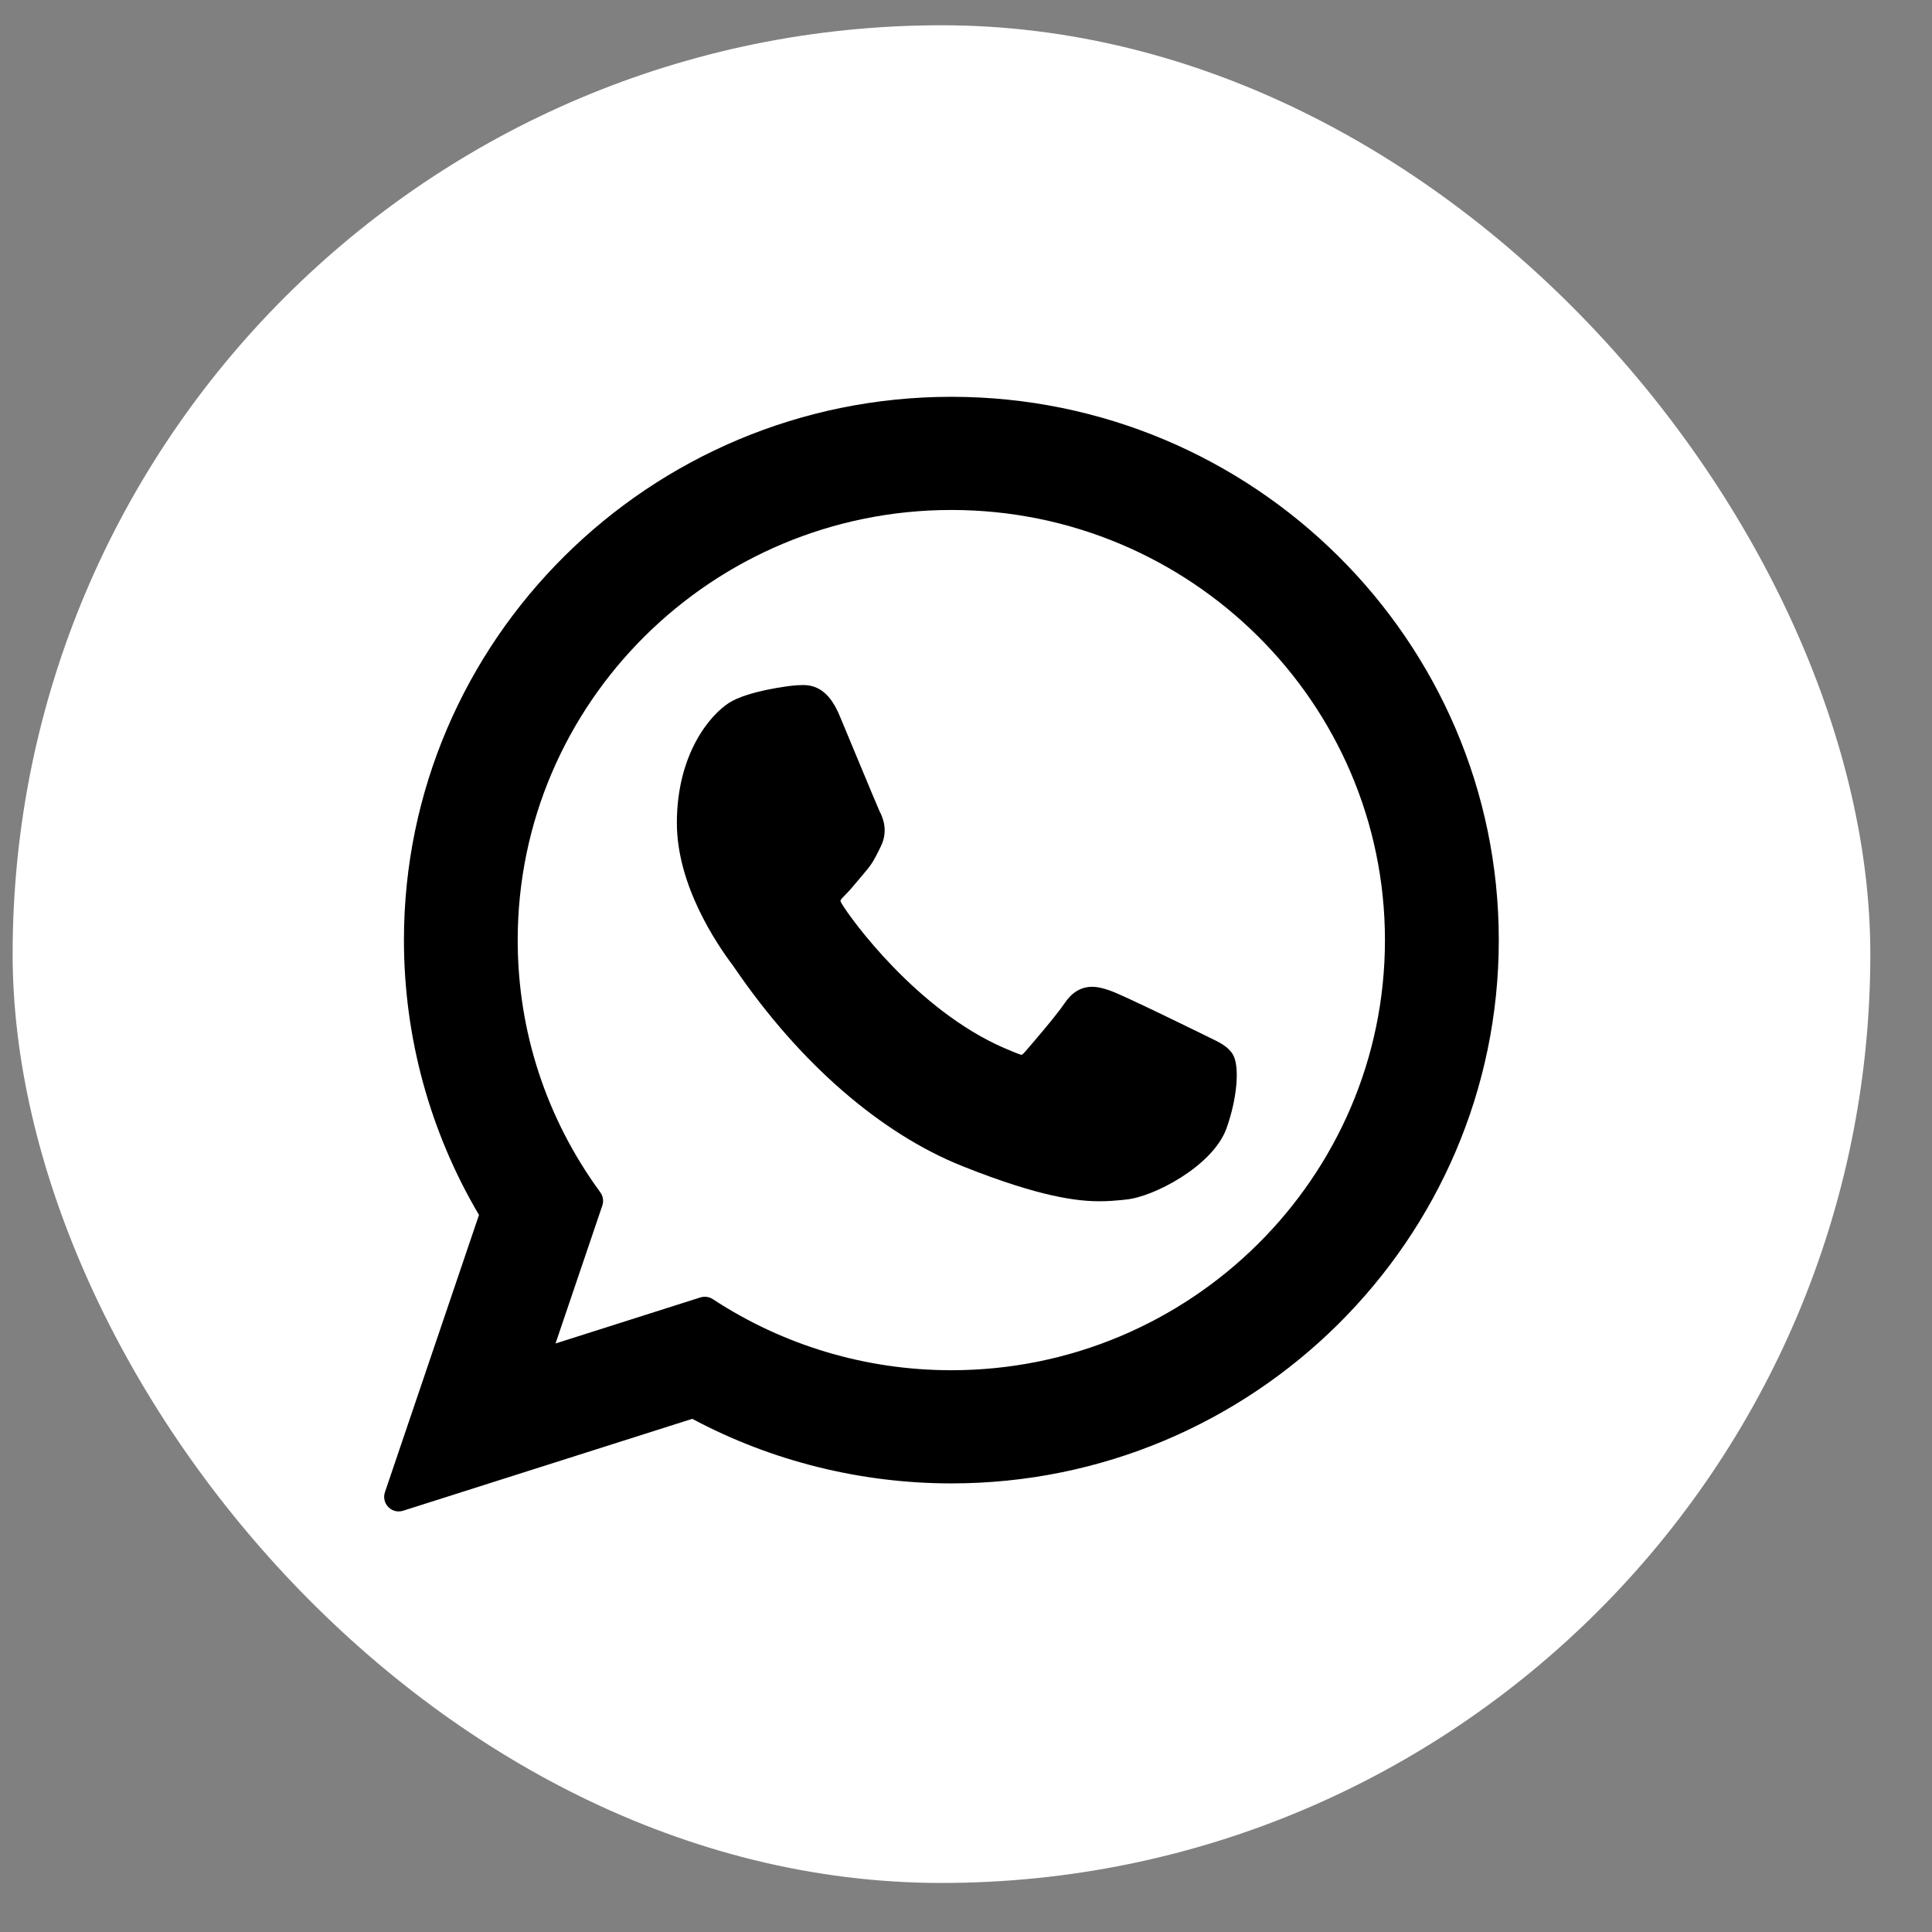
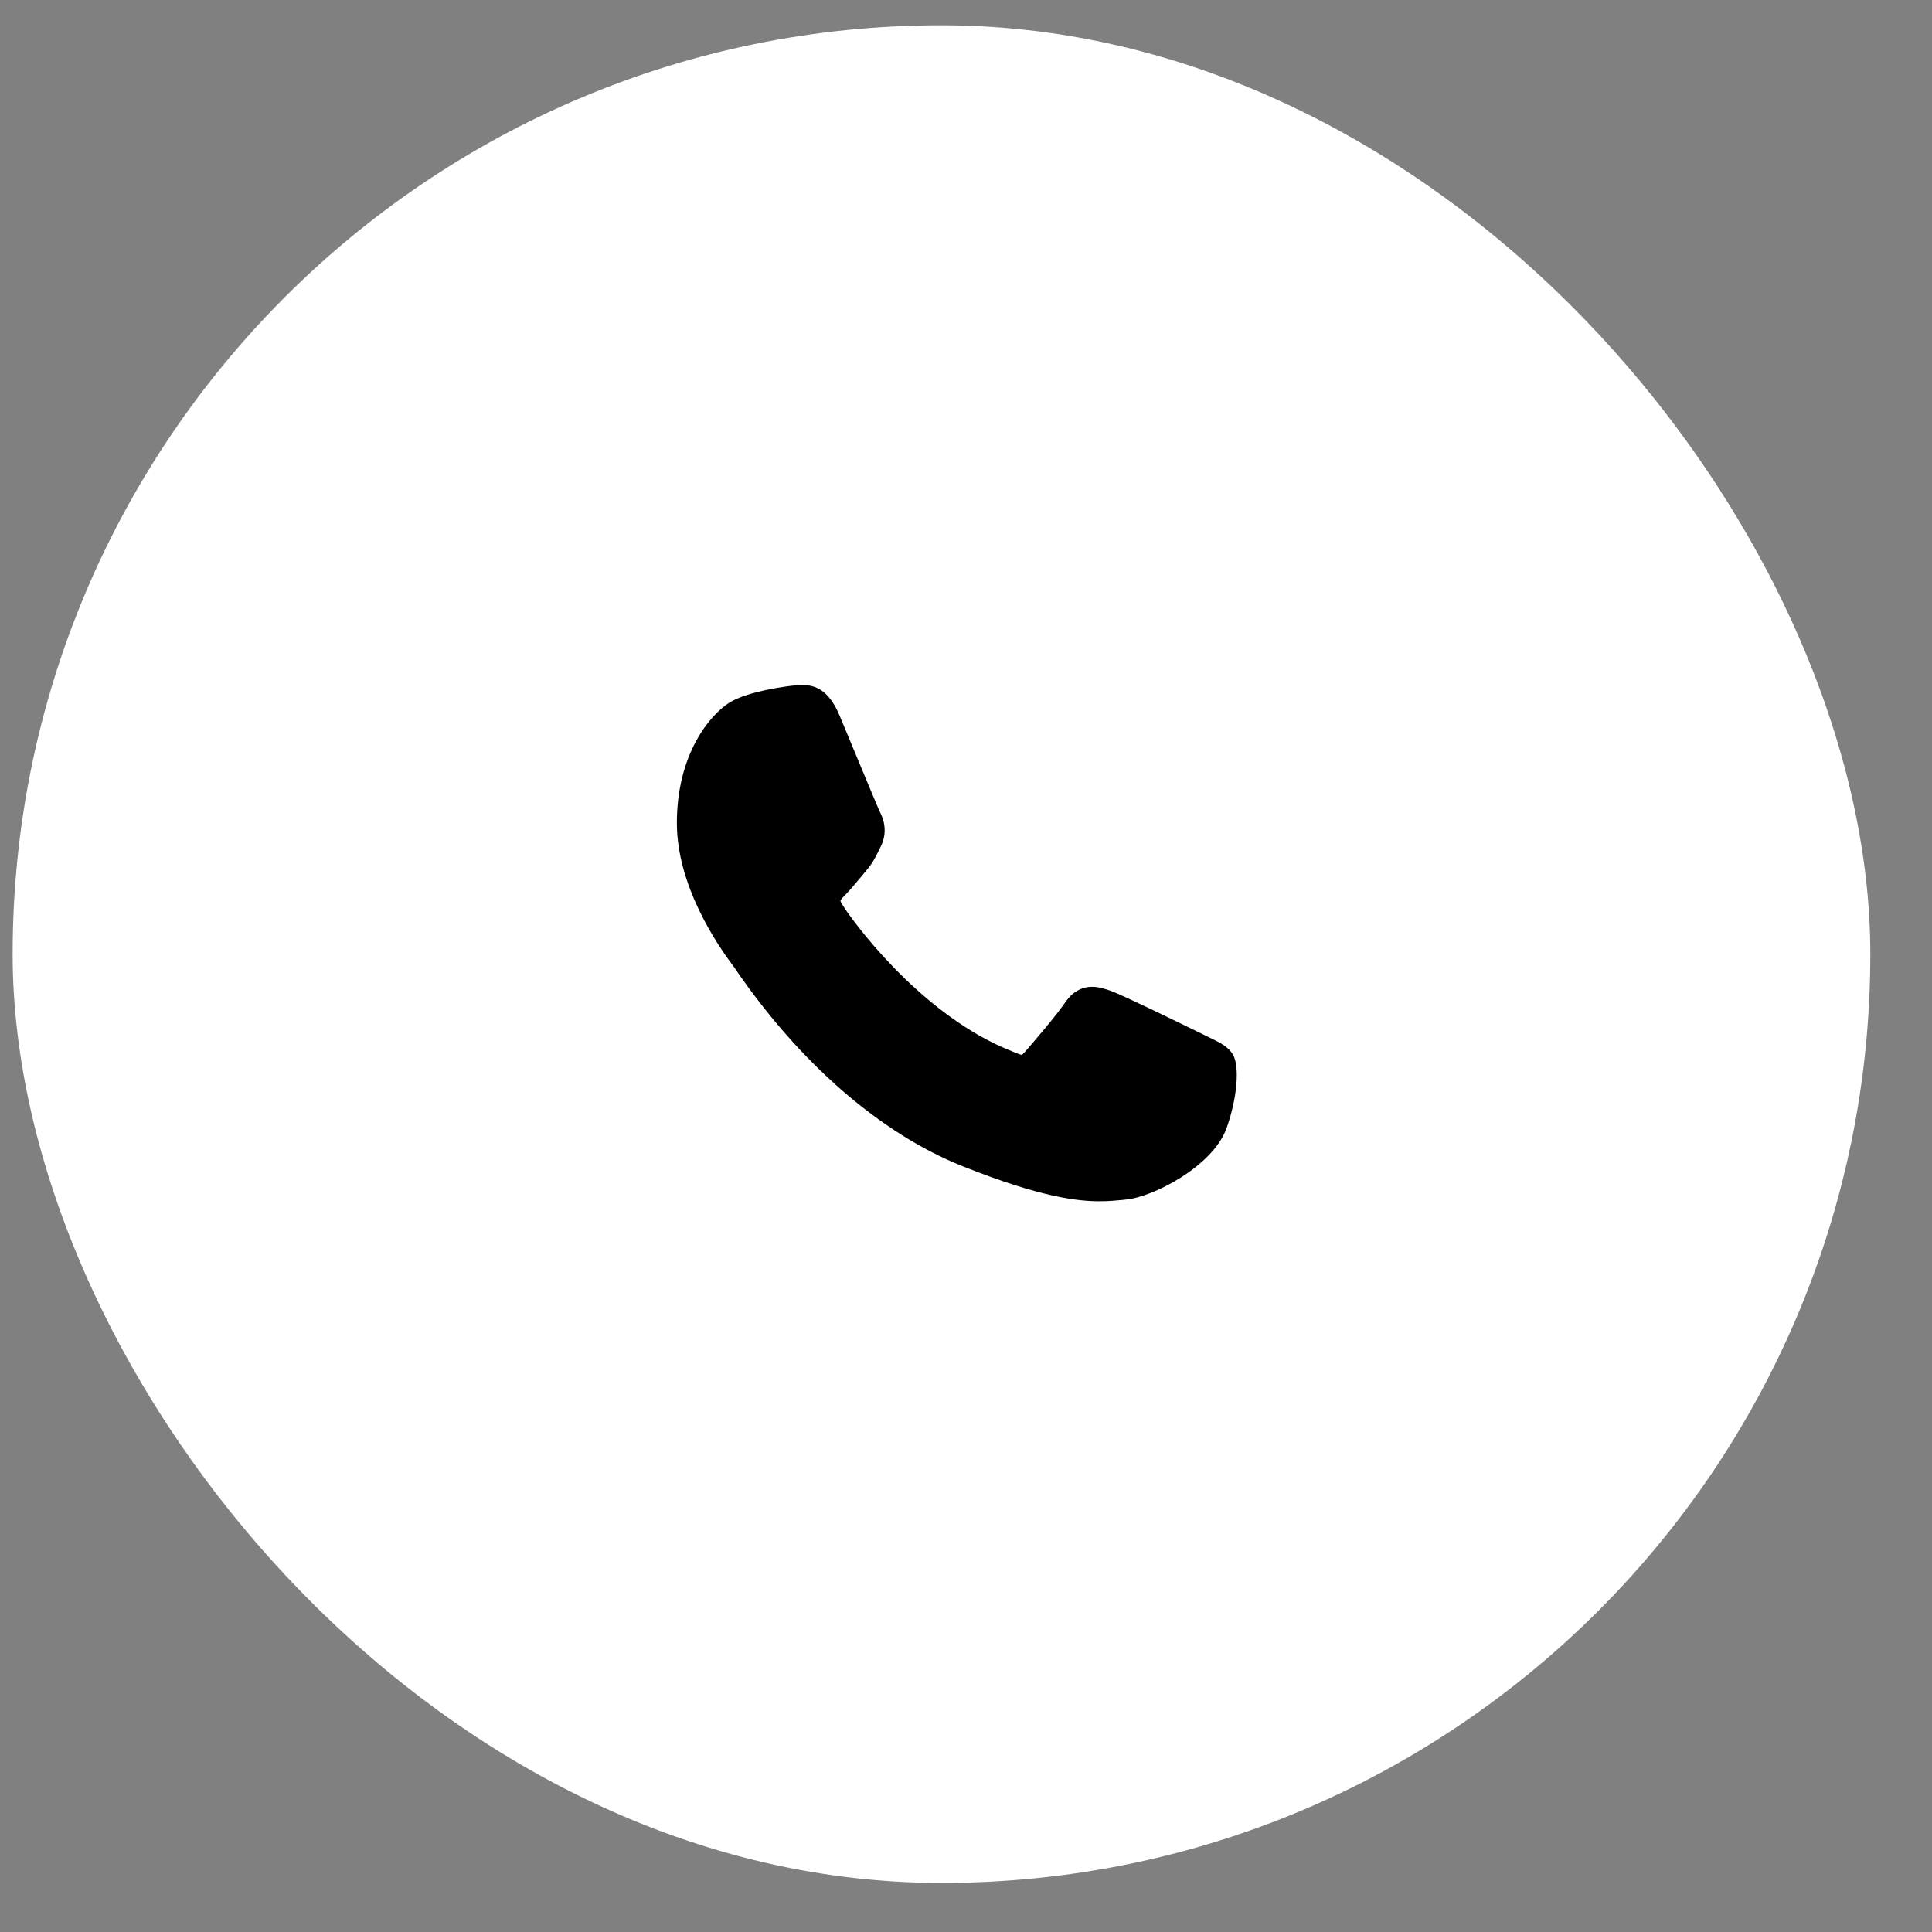
<svg xmlns="http://www.w3.org/2000/svg" width="26" height="26" viewBox="0 0 26 26" fill="none">
  <rect x="0" y="0" width="26" height="26" fill="#808080" stroke="none" />
  <g id="Frame 510">
    <rect x="0.17" y="0.34" width="25" height="25" rx="12.5" fill="white" />
    <g id="XMLID_468_">
      <path id="XMLID_469_" d="M16.269 13.959C16.24 13.945 15.146 13.406 14.952 13.336C14.873 13.308 14.788 13.28 14.697 13.28C14.55 13.28 14.426 13.354 14.329 13.498C14.22 13.661 13.889 14.047 13.787 14.163C13.774 14.178 13.755 14.196 13.745 14.196C13.735 14.196 13.565 14.127 13.514 14.104C12.341 13.595 11.451 12.369 11.329 12.163C11.311 12.133 11.31 12.12 11.31 12.12C11.315 12.104 11.354 12.064 11.374 12.044C11.434 11.985 11.498 11.907 11.561 11.832C11.591 11.796 11.62 11.761 11.649 11.727C11.74 11.622 11.78 11.54 11.827 11.445L11.851 11.396C11.966 11.169 11.868 10.978 11.836 10.916C11.811 10.864 11.349 9.75 11.3 9.633C11.182 9.35 11.026 9.219 10.809 9.219C10.789 9.219 10.809 9.219 10.725 9.222C10.622 9.227 10.063 9.3 9.815 9.456C9.553 9.622 9.109 10.149 9.109 11.075C9.109 11.91 9.639 12.697 9.866 12.997C9.872 13.004 9.882 13.02 9.897 13.042C10.768 14.313 11.853 15.255 12.953 15.694C14.012 16.117 14.513 16.166 14.798 16.166H14.798C14.918 16.166 15.014 16.157 15.099 16.149L15.152 16.143C15.518 16.111 16.322 15.694 16.505 15.186C16.649 14.786 16.687 14.349 16.591 14.19C16.526 14.082 16.412 14.028 16.269 13.959Z" fill="black" />
-       <path id="XMLID_470_" d="M12.803 5.34C8.741 5.34 5.436 8.62 5.436 12.652C5.436 13.956 5.785 15.232 6.446 16.35L5.18 20.082C5.157 20.152 5.174 20.229 5.226 20.281C5.263 20.319 5.313 20.34 5.365 20.34C5.384 20.34 5.404 20.337 5.424 20.331L9.316 19.094C10.381 19.663 11.585 19.963 12.803 19.963C16.865 19.963 20.17 16.683 20.17 12.652C20.17 8.62 16.865 5.34 12.803 5.34ZM12.803 18.44C11.657 18.44 10.546 18.109 9.592 17.483C9.56 17.462 9.523 17.451 9.485 17.451C9.465 17.451 9.445 17.454 9.426 17.46L7.476 18.08L8.106 16.223C8.126 16.163 8.116 16.096 8.078 16.045C7.352 15.052 6.967 13.879 6.967 12.652C6.967 9.46 9.585 6.863 12.803 6.863C16.02 6.863 18.638 9.46 18.638 12.652C18.638 15.844 16.02 18.44 12.803 18.44Z" fill="black" />
    </g>
  </g>
</svg>